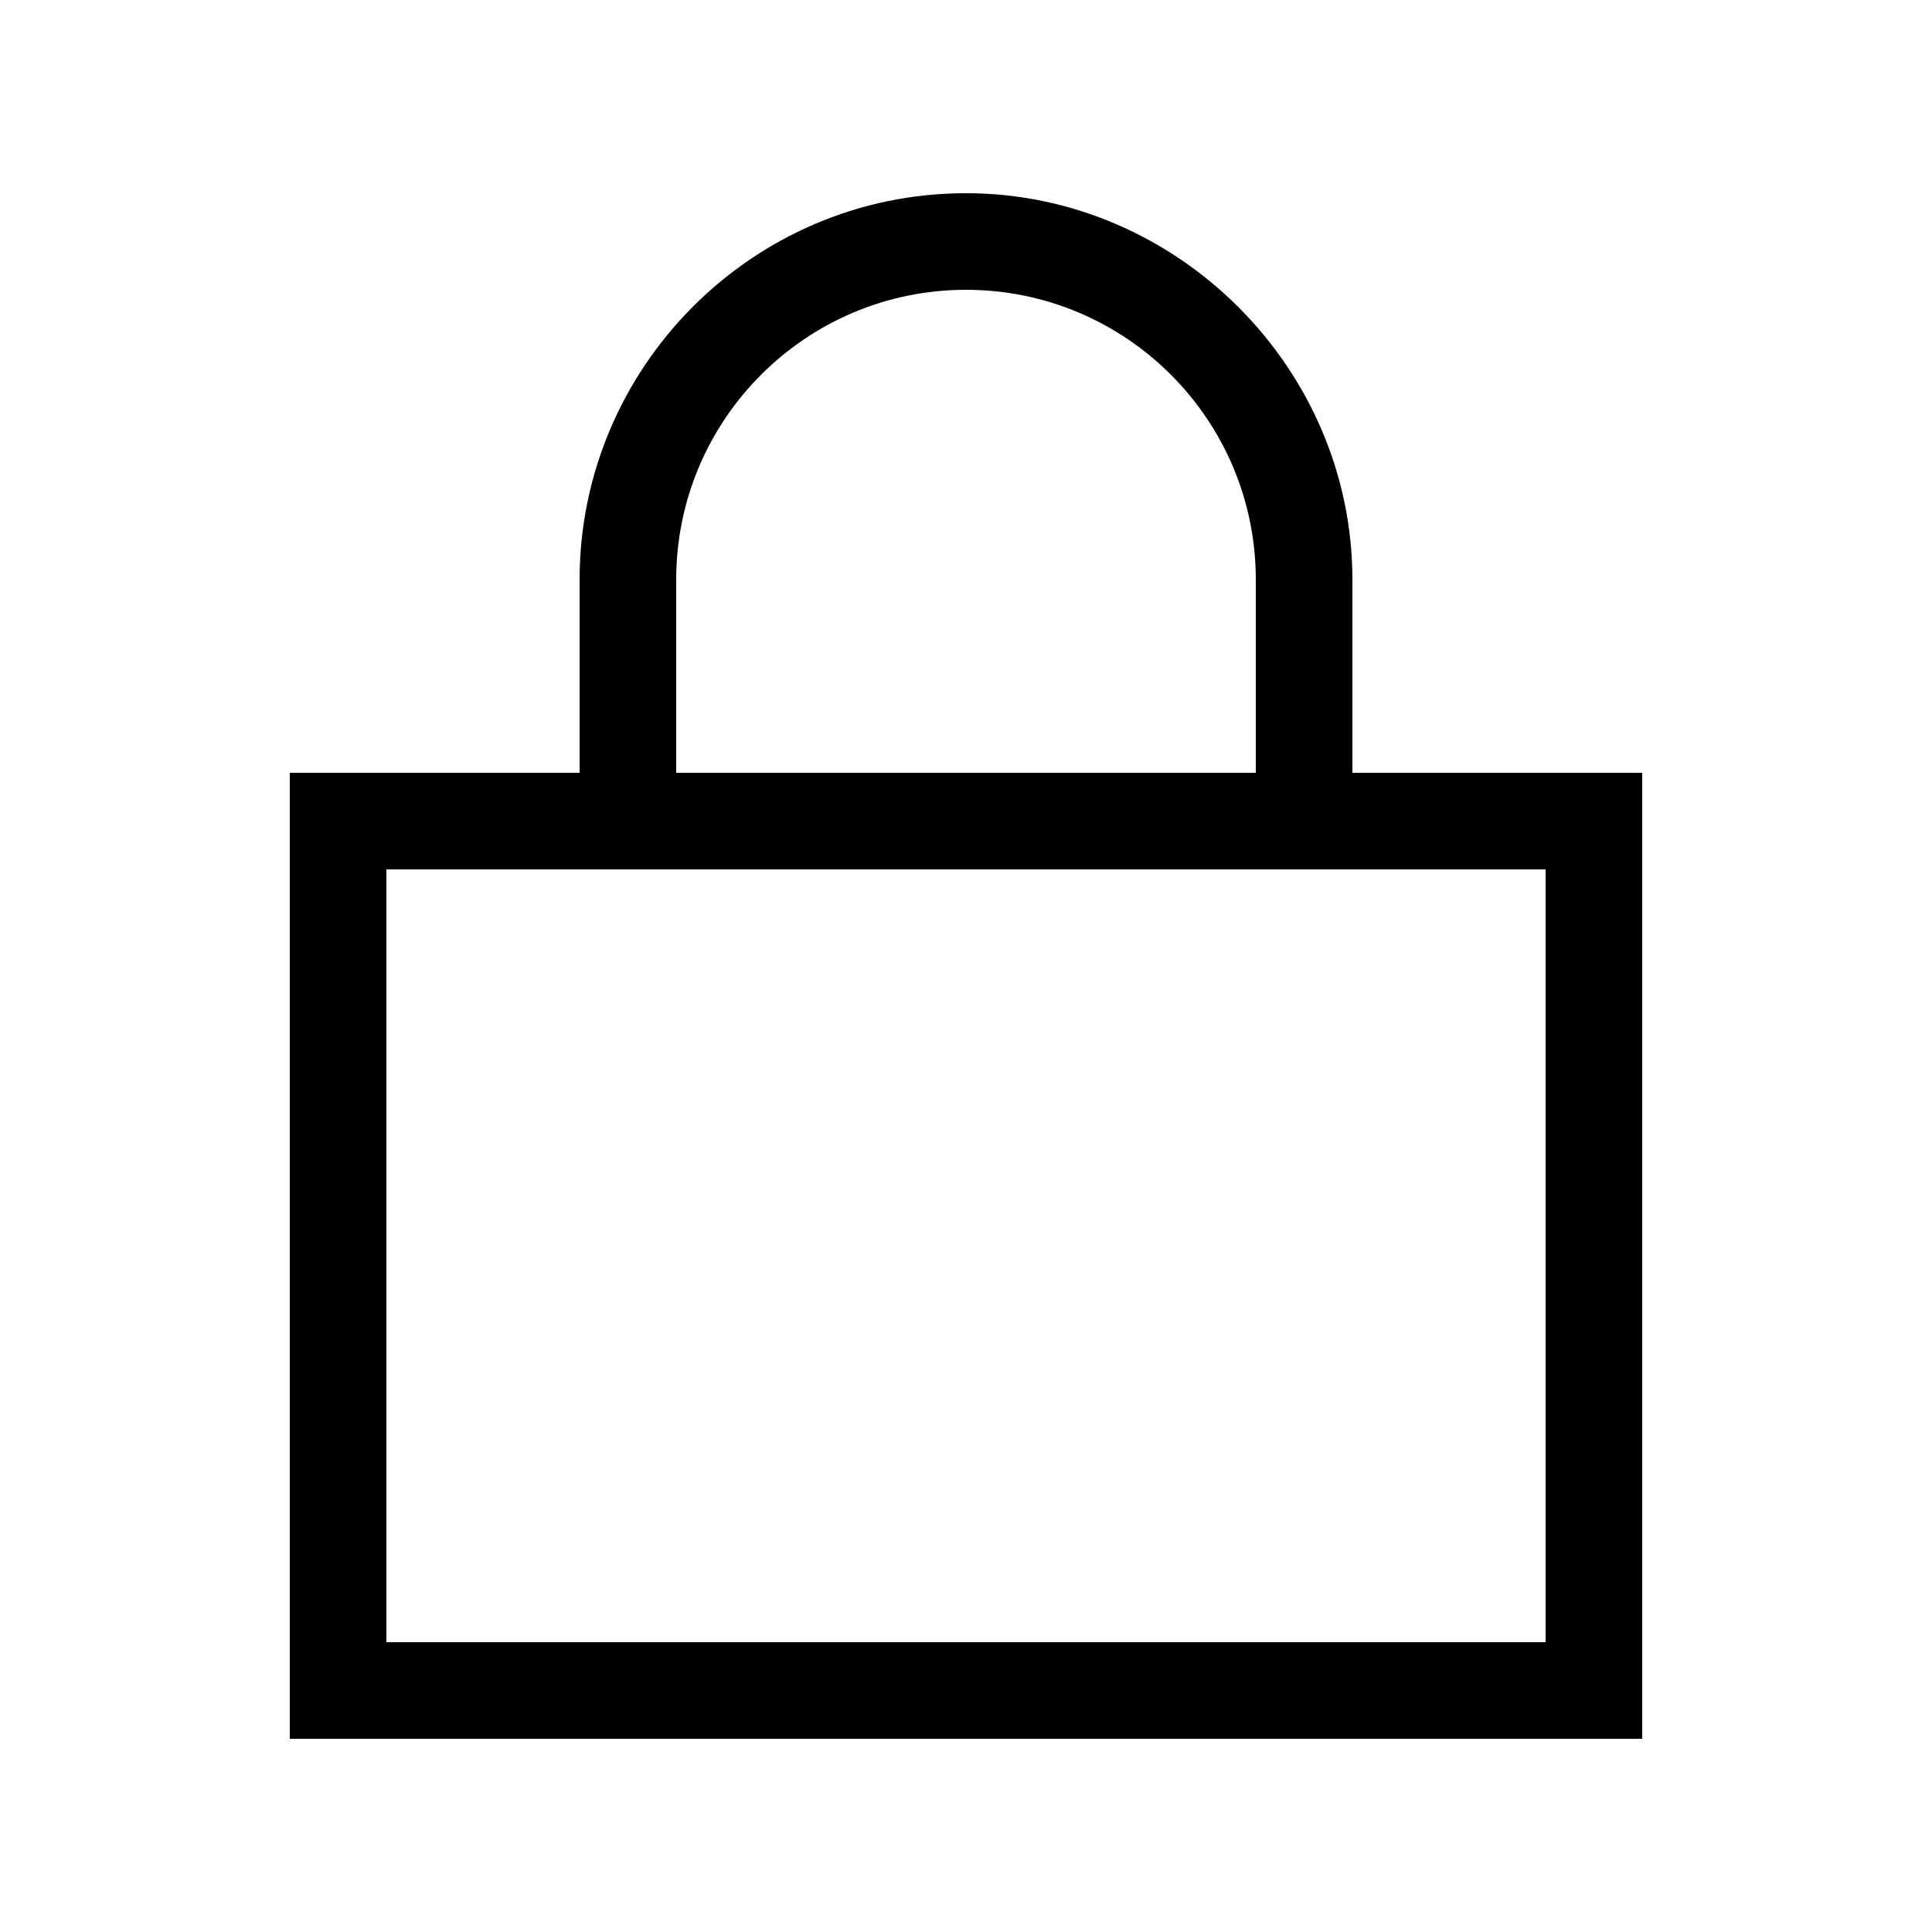
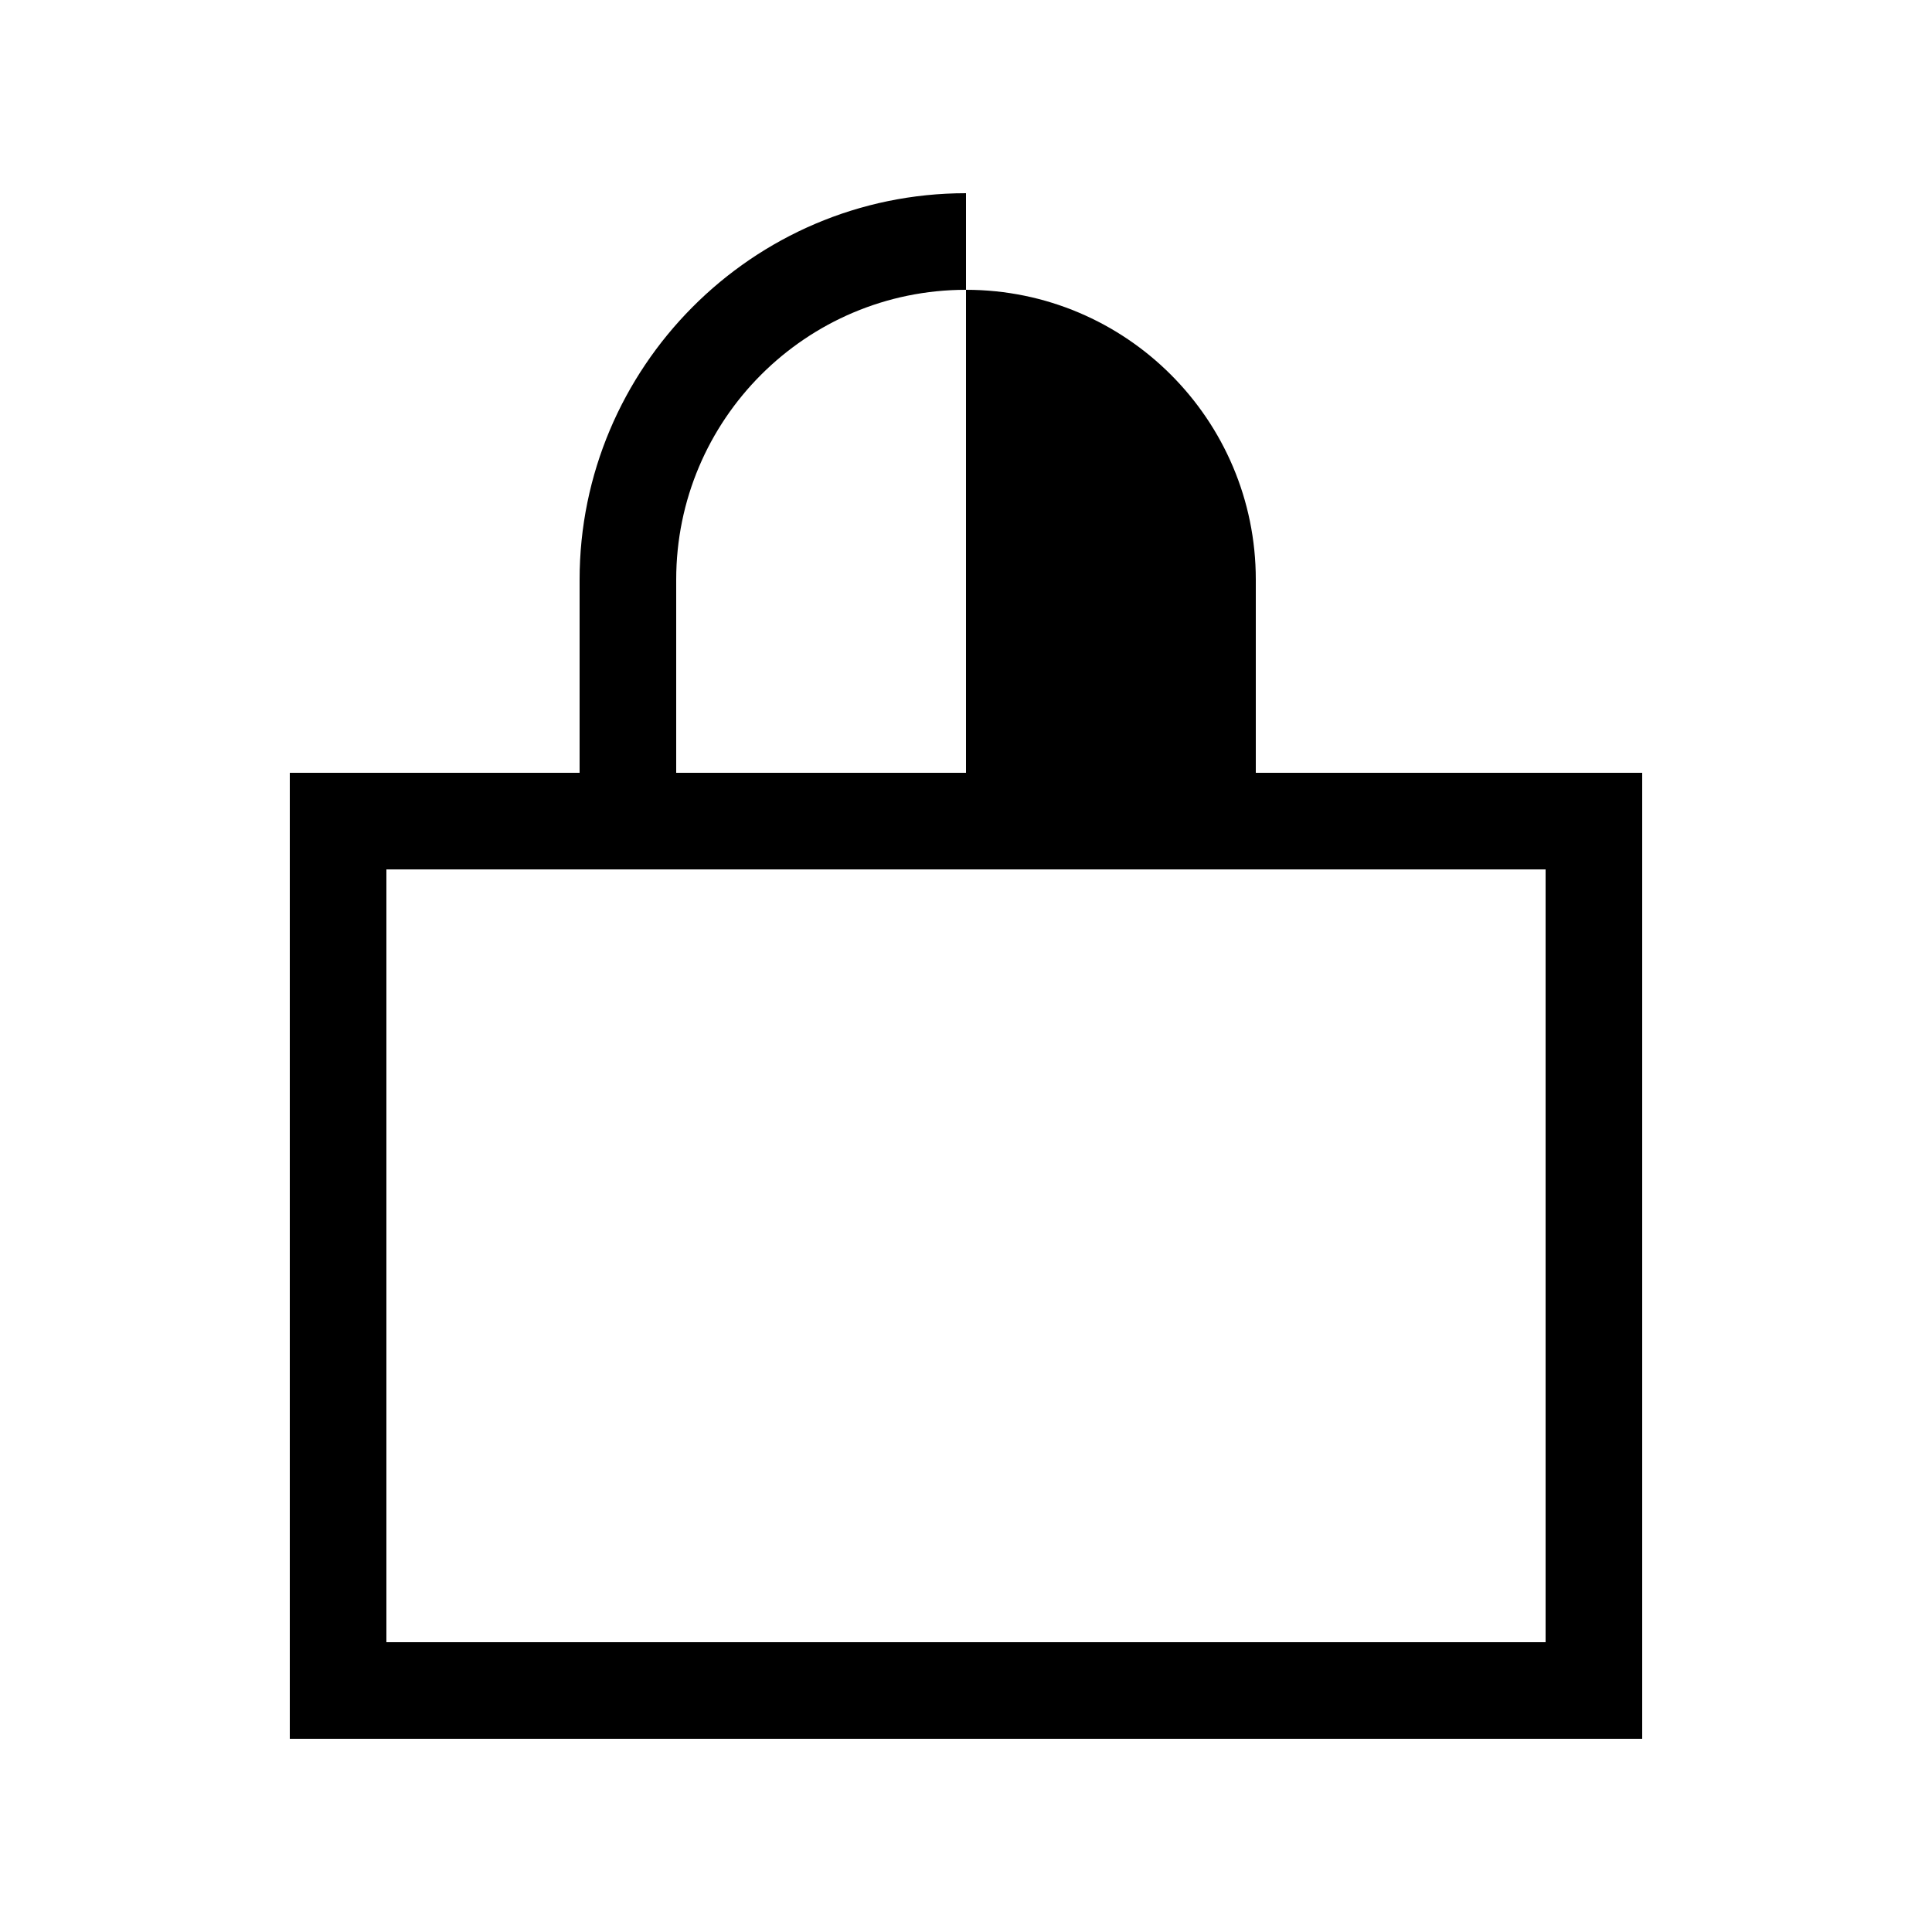
<svg xmlns="http://www.w3.org/2000/svg" width="40" height="40" viewBox="0 0 40 40" fill="none">
-   <path d="M14 12V16H26V12C26 8.688 23.312 6 20 6C16.688 6 14 8.688 14 12ZM12 16V12C12 7.625 15.562 4 20 4C24.375 4 28 7.625 28 12V16H32H34V18V34V36H32H8H6V34V18V16H8H12ZM8 34H32V18H8V34Z" fill="black" />
+   <path d="M14 12V16H26V12C26 8.688 23.312 6 20 6C16.688 6 14 8.688 14 12ZM12 16V12C12 7.625 15.562 4 20 4V16H32H34V18V34V36H32H8H6V34V18V16H8H12ZM8 34H32V18H8V34Z" fill="black" />
</svg>